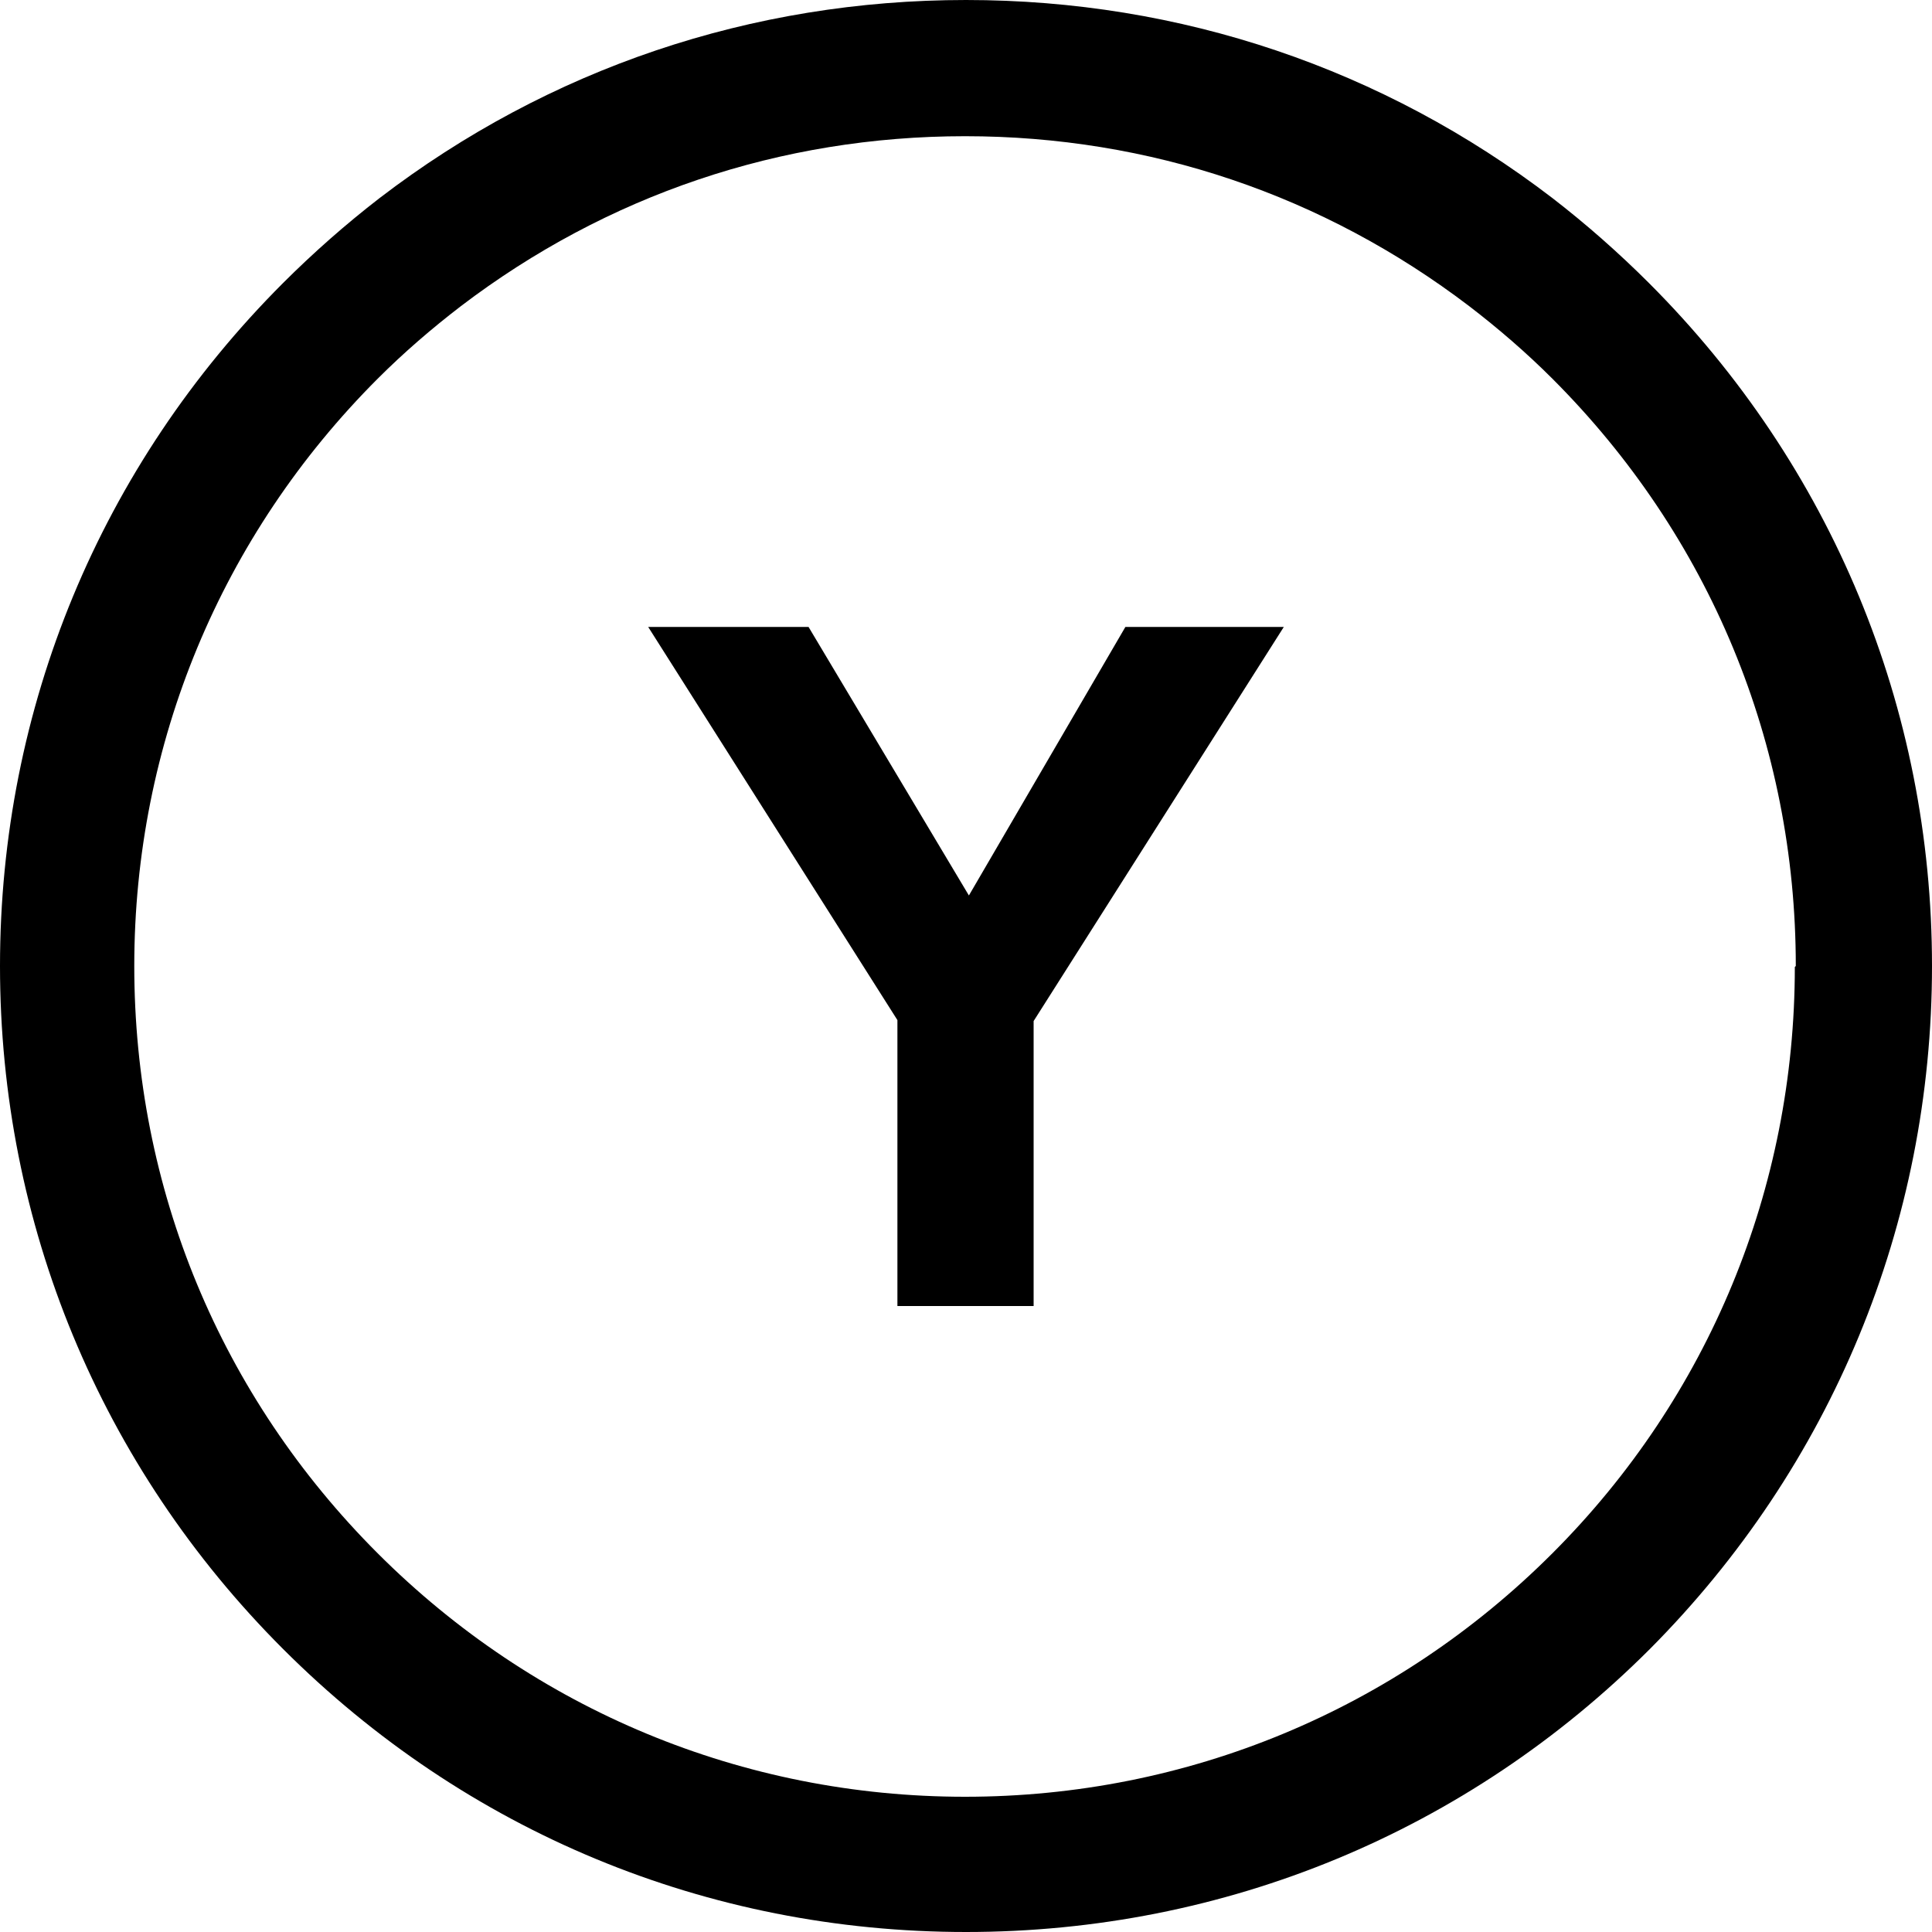
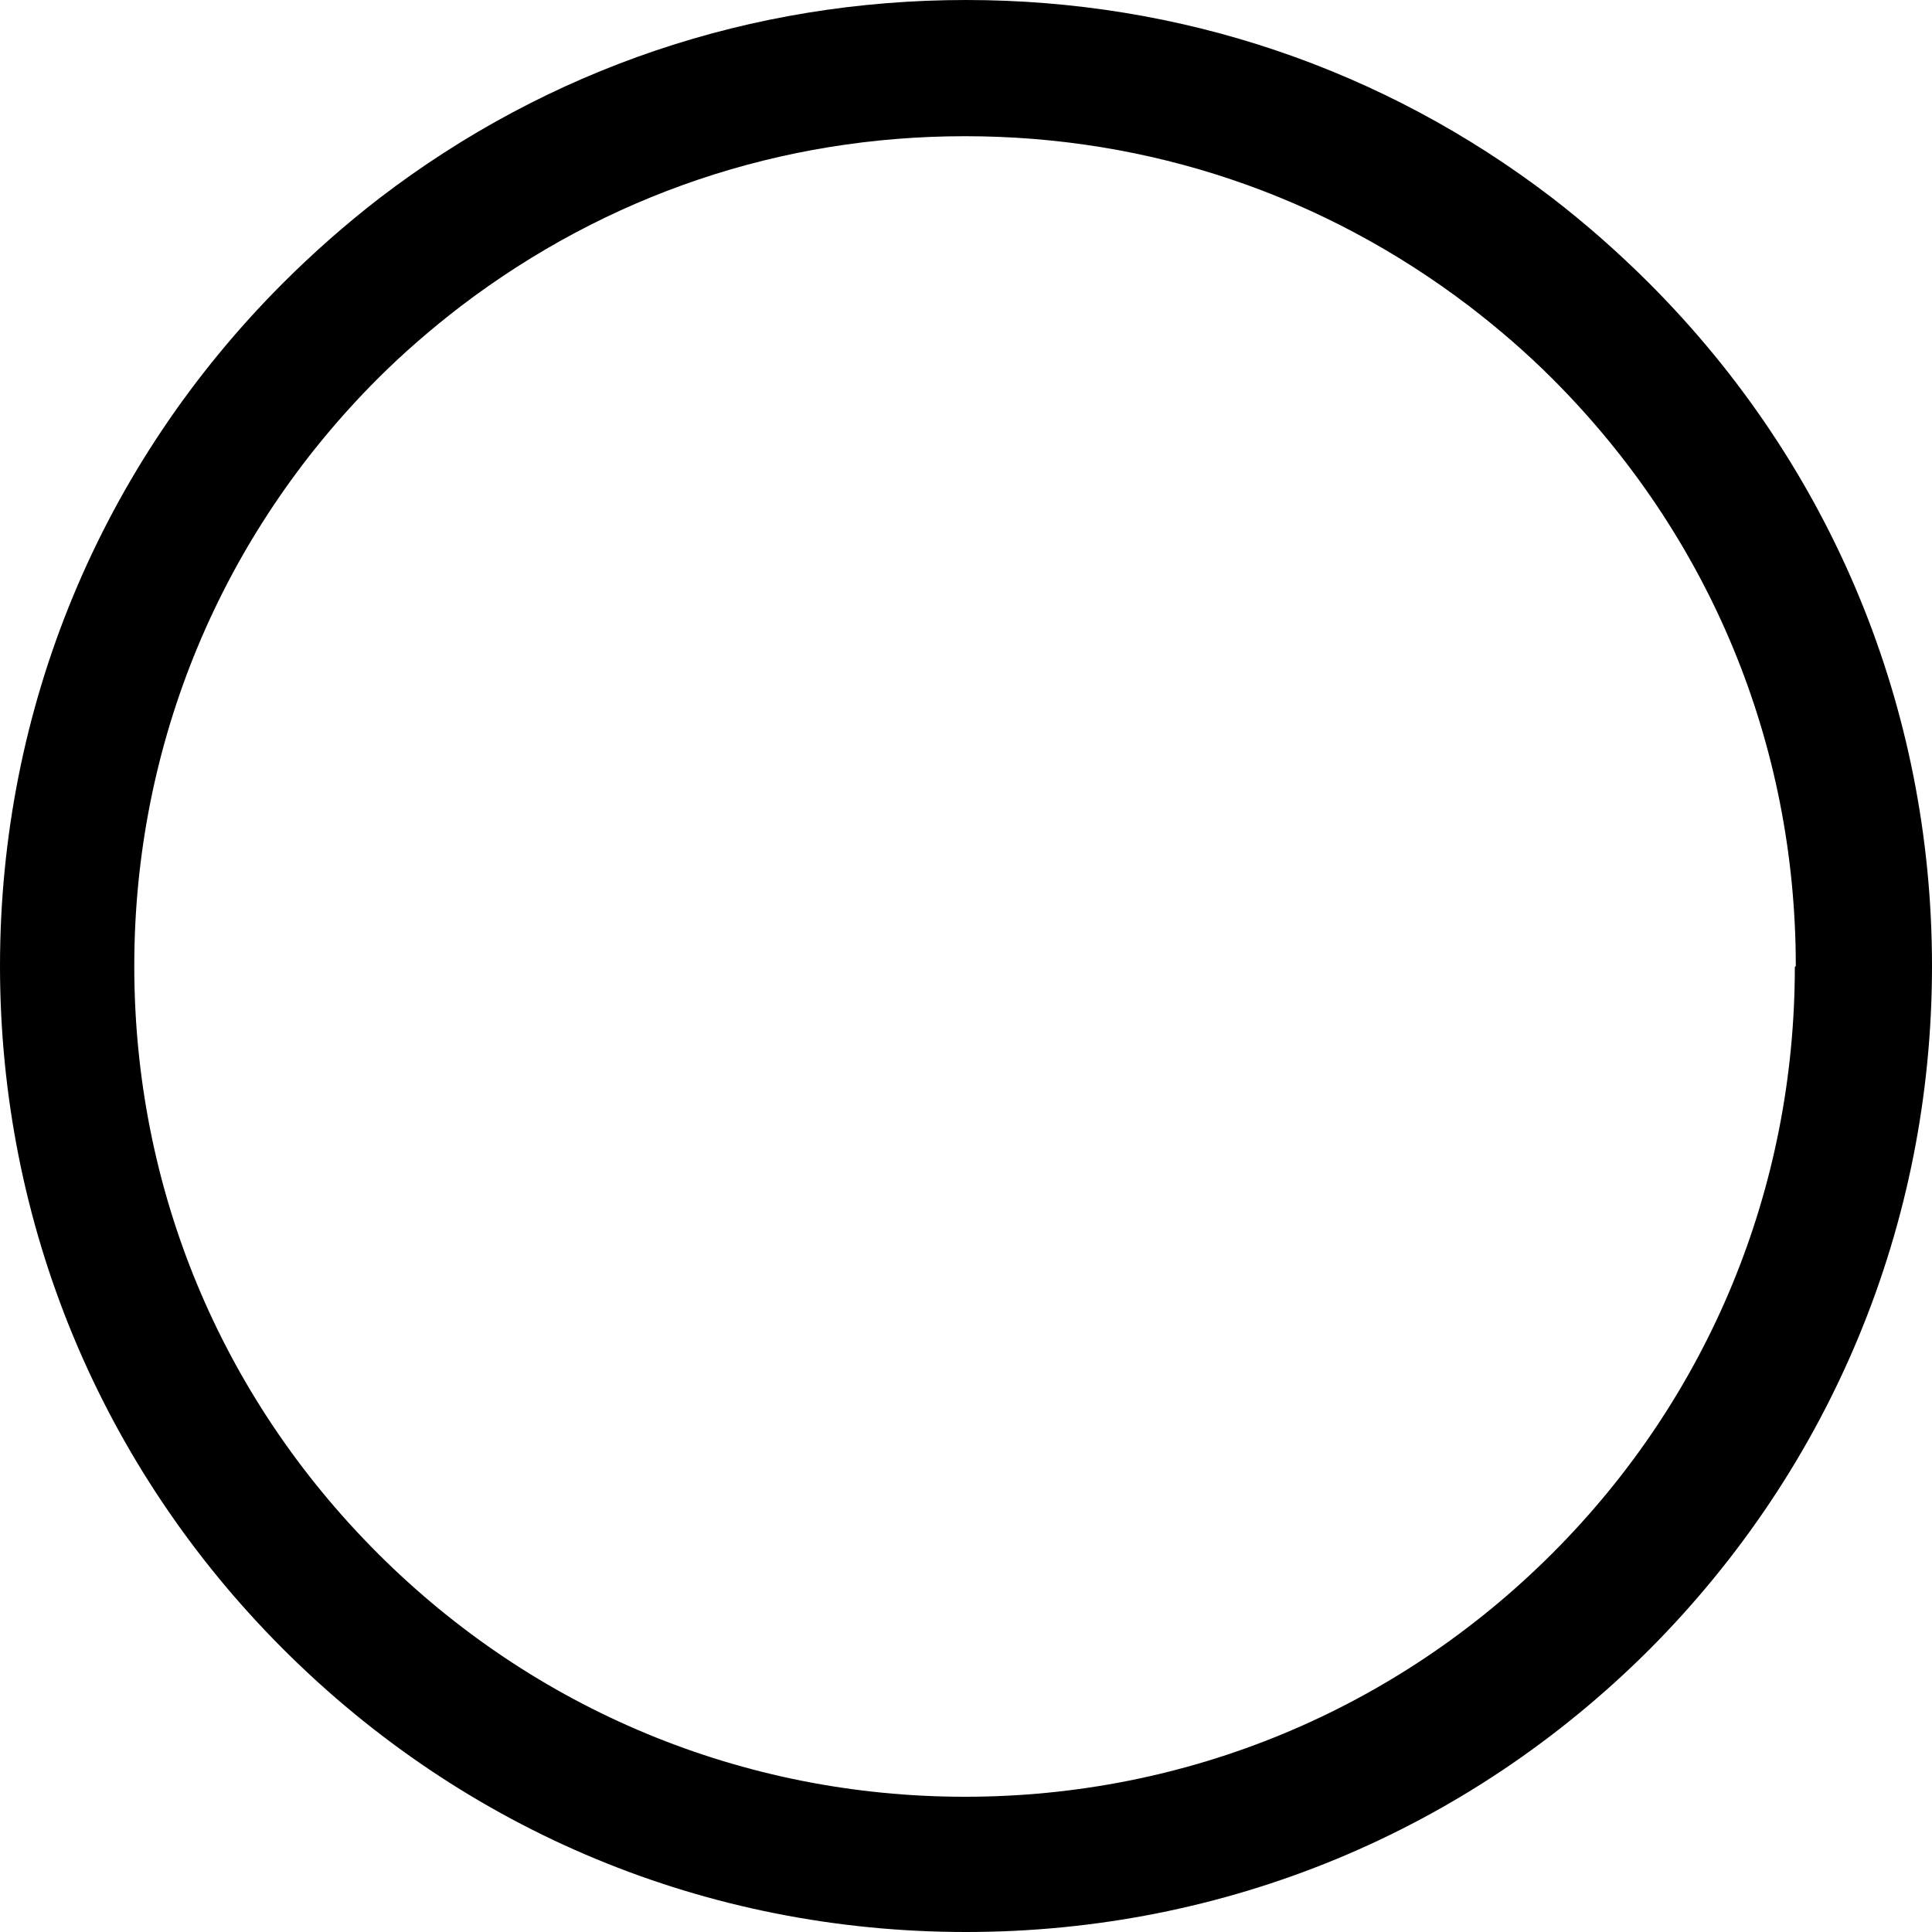
<svg xmlns="http://www.w3.org/2000/svg" id="Calque_2" data-name="Calque 2" viewBox="0 0 20 20">
  <g id="Calque_1-2" data-name="Calque 1">
    <g>
      <path d="M0,10c0-2.67,1.04-5.18,2.93-7.07.31-.31.65-.61,1-.88C5.68.71,7.78,0,10,0s4.32.71,6.07,2.05c.35.27.69.57,1,.88,1.89,1.89,2.93,4.4,2.93,7.07s-1.04,5.18-2.92,7.07c-1.89,1.89-4.4,2.93-7.08,2.93s-5.18-1.04-7.07-2.93c-1.89-1.89-2.93-4.4-2.93-7.07ZM18.59,10c0-2.3-.89-4.45-2.52-6.08-.27-.27-.56-.52-.86-.75-1.51-1.15-3.31-1.76-5.22-1.76s-3.71.61-5.22,1.76c-.3.23-.59.48-.86.75-1.62,1.62-2.52,3.78-2.52,6.08s.89,4.45,2.52,6.08c1.62,1.62,3.78,2.52,6.08,2.52s4.46-.9,6.08-2.52c1.62-1.62,2.51-3.78,2.51-6.07Z" />
-       <path d="M9.29,13.52v-2.96l-2.58-4.07h1.66l1.66,2.78,1.62-2.78h1.64l-2.59,4.08v2.95h-1.42Z" />
    </g>
  </g>
</svg>